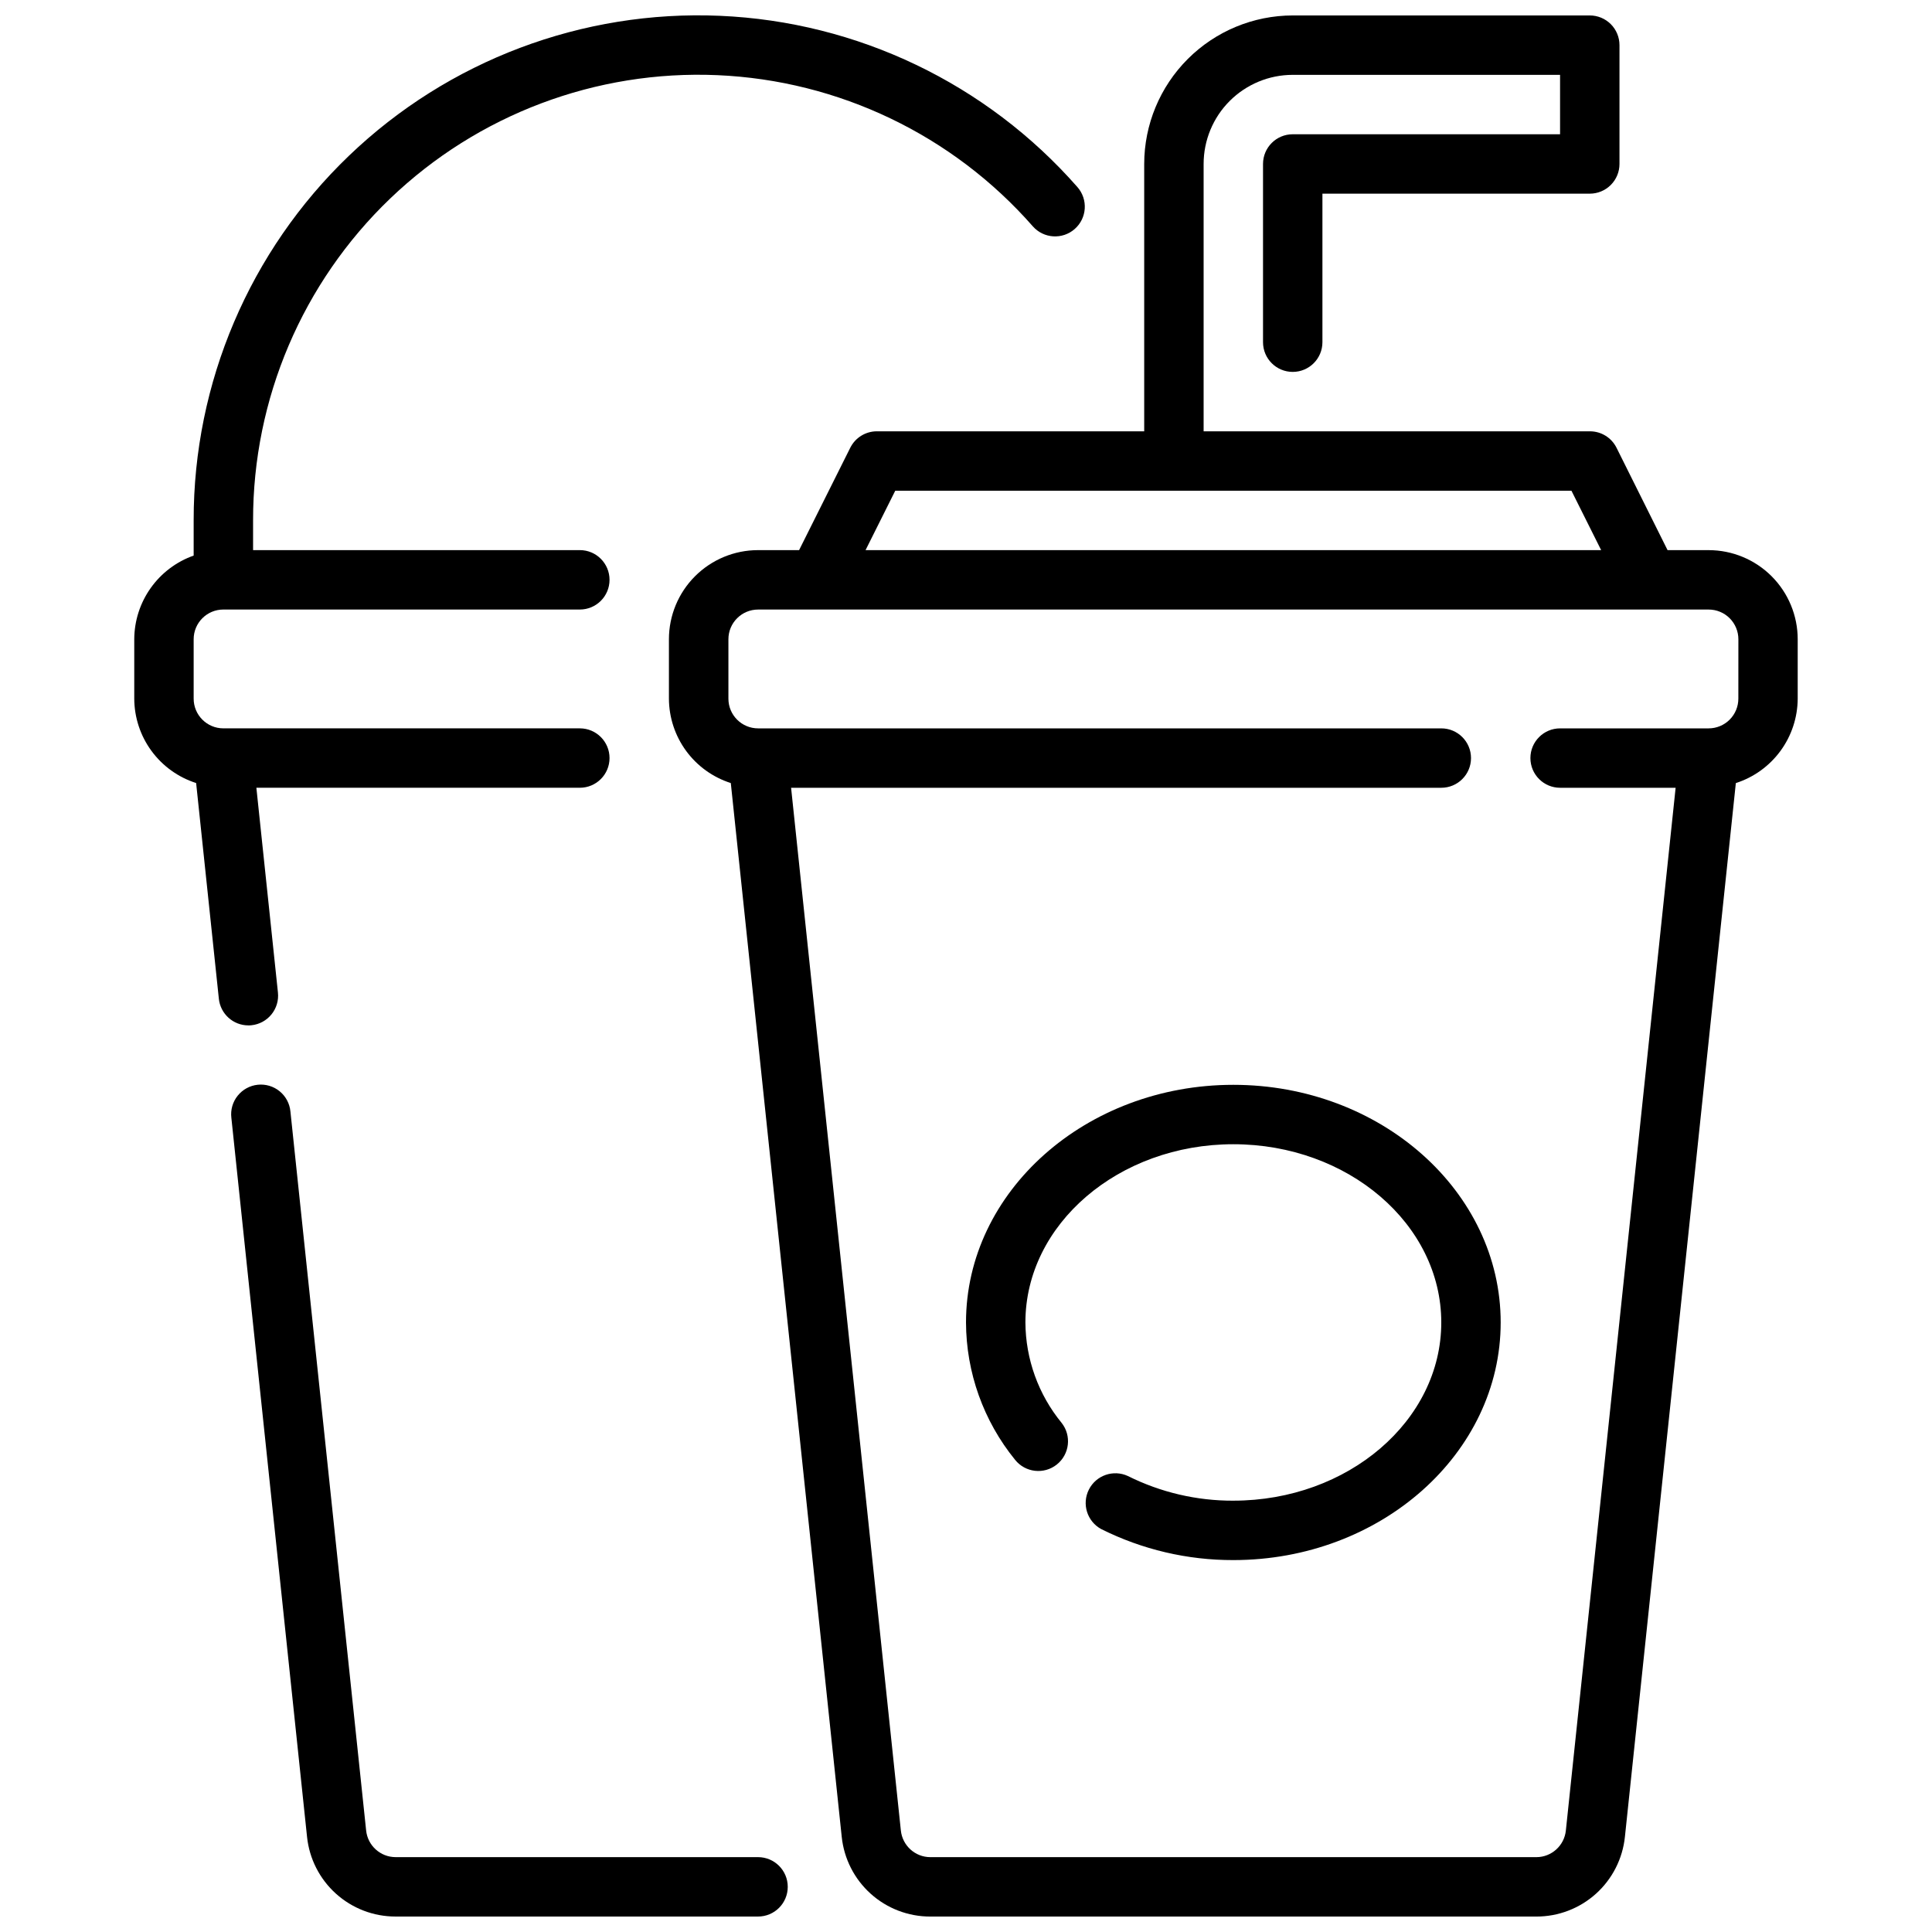
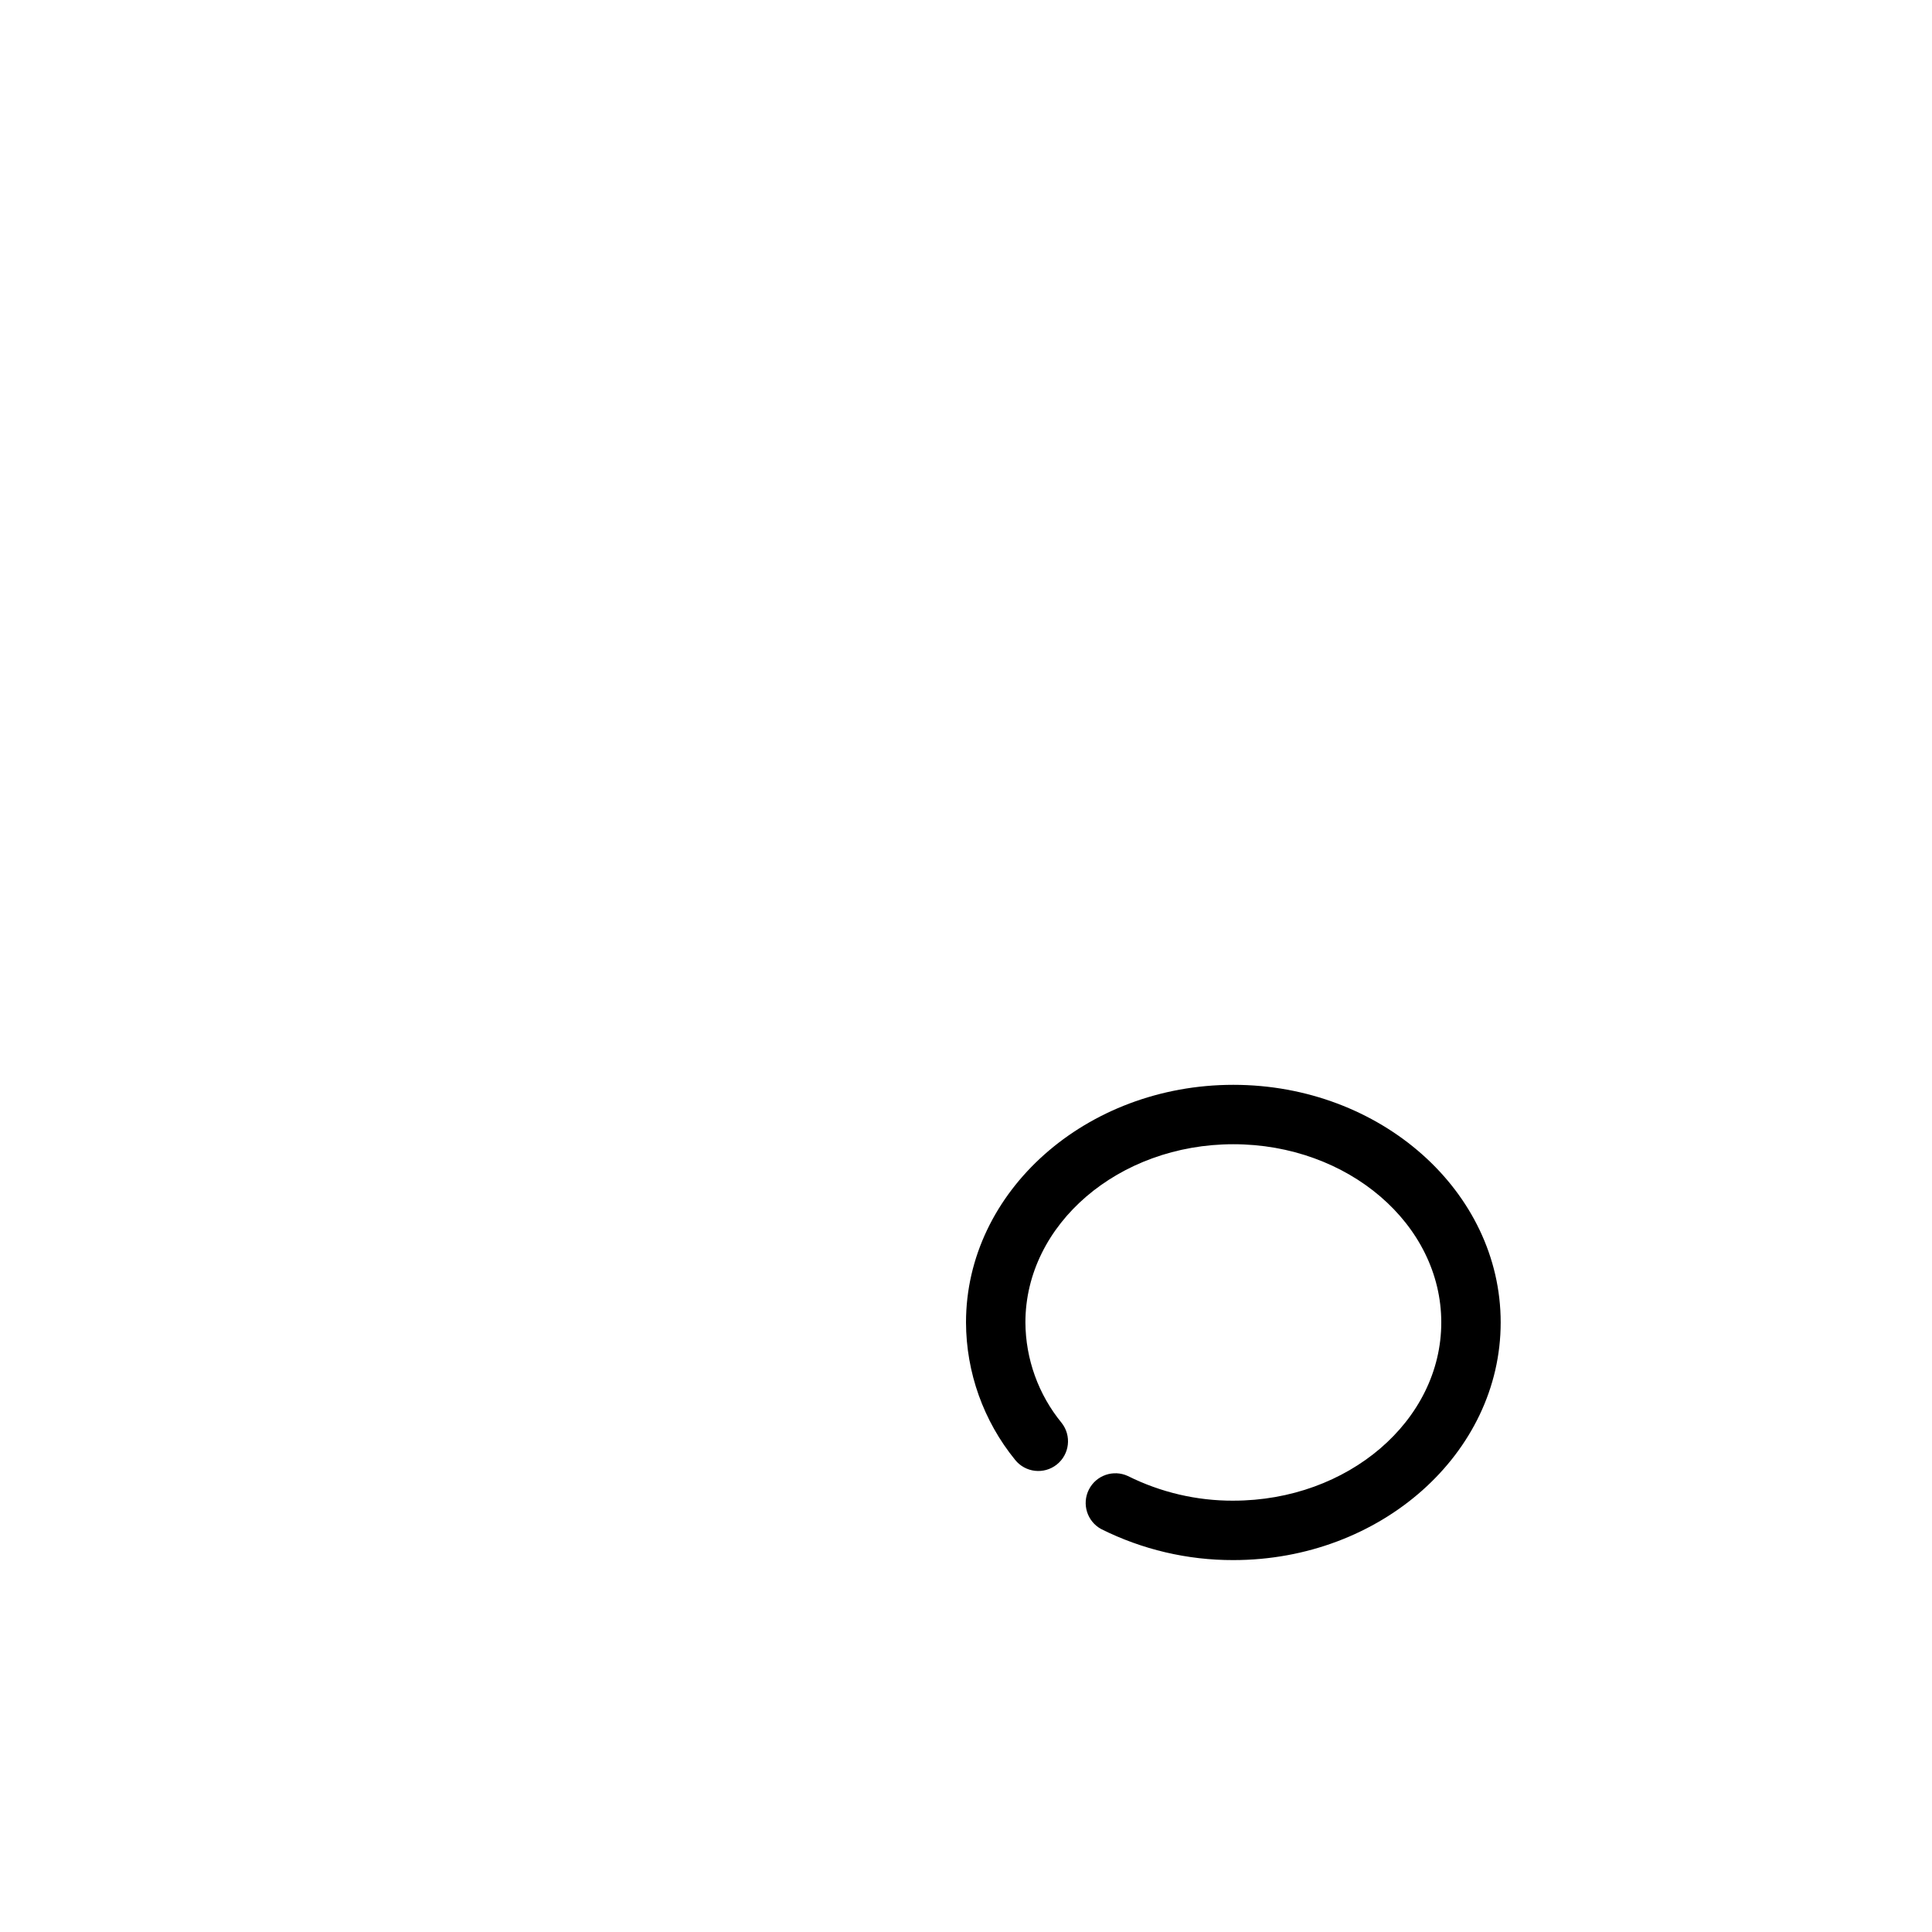
<svg xmlns="http://www.w3.org/2000/svg" width="800px" height="800px" version="1.1" viewBox="144 144 512 512">
  <defs>
    <clipPath id="c">
      <path d="m321 148.09h300v503.81h-300z" />
    </clipPath>
    <clipPath id="b">
-       <path d="m179 148.09h253v267.91h-253z" />
-     </clipPath>
+       </clipPath>
    <clipPath id="a">
-       <path d="m205 431h148v220.9h-148z" />
-     </clipPath>
+       </clipPath>
  </defs>
  <g clip-path="url(#c)">
-     <path d="m596.8 289.79h-10.879l-13.527-27.133c-1.34-2.684-4.086-4.371-7.082-4.356h-102.34v-70.848c0-6.262 2.484-12.27 6.914-16.699 4.43-4.43 10.438-6.918 16.699-6.918h70.848v15.746h-70.848c-4.348 0-7.871 3.523-7.871 7.871v47.234c0 4.348 3.523 7.871 7.871 7.871s7.871-3.523 7.871-7.871v-39.363h70.852c2.086 0 4.09-0.828 5.566-2.305 1.477-1.477 2.305-3.477 2.305-5.566v-31.488c0-2.086-0.828-4.09-2.305-5.566-1.477-1.477-3.481-2.305-5.566-2.305h-78.723c-10.434 0.012-20.438 4.164-27.816 11.543-7.379 7.379-11.531 17.383-11.543 27.816v70.848h-70.848c-2.984 0-5.711 1.684-7.047 4.356l-13.562 27.133h-10.879c-6.262 0-12.27 2.488-16.699 6.918-4.43 4.43-6.918 10.438-6.918 16.699v15.742c0.02 4.984 1.617 9.832 4.562 13.852 2.945 4.016 7.09 7 11.836 8.516l29.395 279.25v-0.004c0.598 5.809 3.332 11.188 7.672 15.094 4.336 3.906 9.973 6.062 15.809 6.051h160.59c5.84 0.012 11.473-2.144 15.812-6.051s7.07-9.285 7.672-15.094l29.395-279.24v0.004c4.742-1.523 8.883-4.508 11.828-8.527 2.945-4.016 4.543-8.863 4.566-13.848v-15.742c0-6.262-2.488-12.27-6.914-16.699-4.43-4.43-10.438-6.918-16.699-6.918zm-215.55-15.742h179.2l7.871 15.742h-194.94zm223.43 55.102c0 2.09-0.832 4.094-2.305 5.566-1.477 1.477-3.481 2.309-5.566 2.309h-39.363c-4.348 0-7.871 3.523-7.871 7.871 0 4.348 3.523 7.871 7.871 7.871h30.613l-29.086 276.31c-0.402 4.019-3.785 7.082-7.824 7.086h-160.59c-4.039-0.004-7.418-3.066-7.824-7.086l-29.086-276.31h172.31c4.348 0 7.875-3.523 7.875-7.871 0-4.348-3.527-7.871-7.875-7.871h-181.05c-4.348 0-7.871-3.527-7.871-7.875v-15.742c0-4.348 3.523-7.871 7.871-7.871h251.91c2.086 0 4.09 0.828 5.566 2.305 1.473 1.477 2.305 3.481 2.305 5.566z" />
-   </g>
+     </g>
  <path d="m470.85 431.49c-39.062 0-70.848 28.254-70.848 62.977v-0.004c0.043 13.266 4.633 26.113 13.004 36.402 2.711 3.398 7.664 3.957 11.062 1.246 3.402-2.711 3.961-7.664 1.25-11.062-6.141-7.504-9.52-16.887-9.574-26.586 0-26.047 24.719-47.23 55.105-47.23 30.387 0 55.105 21.184 55.105 47.23 0 26.047-24.719 47.23-55.105 47.23v0.004c-9.691 0.035-19.258-2.199-27.93-6.527-3.856-1.797-8.441-0.207-10.355 3.59-1.918 3.801-0.469 8.434 3.269 10.461 10.871 5.434 22.863 8.25 35.016 8.219 39.062 0 70.848-28.254 70.848-62.977 0-34.723-31.789-62.973-70.848-62.973z" />
  <g clip-path="url(#b)">
    <path d="m210.65 415.7c2.078-0.219 3.984-1.254 5.297-2.879 1.316-1.621 1.93-3.703 1.711-5.781l-5.715-54.277h85.719c4.348 0 7.871-3.523 7.871-7.871 0-4.348-3.523-7.871-7.871-7.871h-94.465c-4.348 0-7.875-3.527-7.875-7.875v-15.742c0-4.348 3.527-7.871 7.875-7.871h94.465c4.348 0 7.871-3.523 7.871-7.871 0-4.348-3.523-7.875-7.871-7.875h-86.594v-7.871c-0.039-32.191 13.082-63.004 36.316-85.285s54.57-34.098 86.734-32.711c32.16 1.391 62.359 15.863 83.59 40.062 2.875 3.262 7.852 3.574 11.109 0.699 3.262-2.879 3.574-7.852 0.699-11.113-24.066-27.418-58.293-43.812-94.742-45.379-36.449-1.566-71.957 11.828-98.289 37.078s-41.203 60.164-41.164 96.648v9.32c-4.586 1.621-8.562 4.625-11.379 8.59-2.82 3.969-4.344 8.711-4.363 13.578v15.742c0.02 4.984 1.613 9.832 4.562 13.852 2.945 4.016 7.09 7 11.836 8.516l6.019 57.141c0.406 4.019 3.781 7.078 7.816 7.086 0.277 0 0.562 0 0.836-0.039z" />
  </g>
  <g clip-path="url(#a)">
    <path d="m344.89 636.16h-96.039c-4.039-0.004-7.422-3.066-7.824-7.086l-20.059-190.5c-0.191-2.094-1.219-4.027-2.844-5.363-1.625-1.332-3.719-1.961-5.812-1.742s-4.012 1.266-5.328 2.91c-1.316 1.641-1.918 3.742-1.672 5.832l20.059 190.58c0.605 5.805 3.34 11.172 7.68 15.074 4.336 3.898 9.969 6.051 15.801 6.039h96.039c4.348 0 7.871-3.523 7.871-7.871s-3.523-7.871-7.871-7.871z" />
  </g>
</svg>